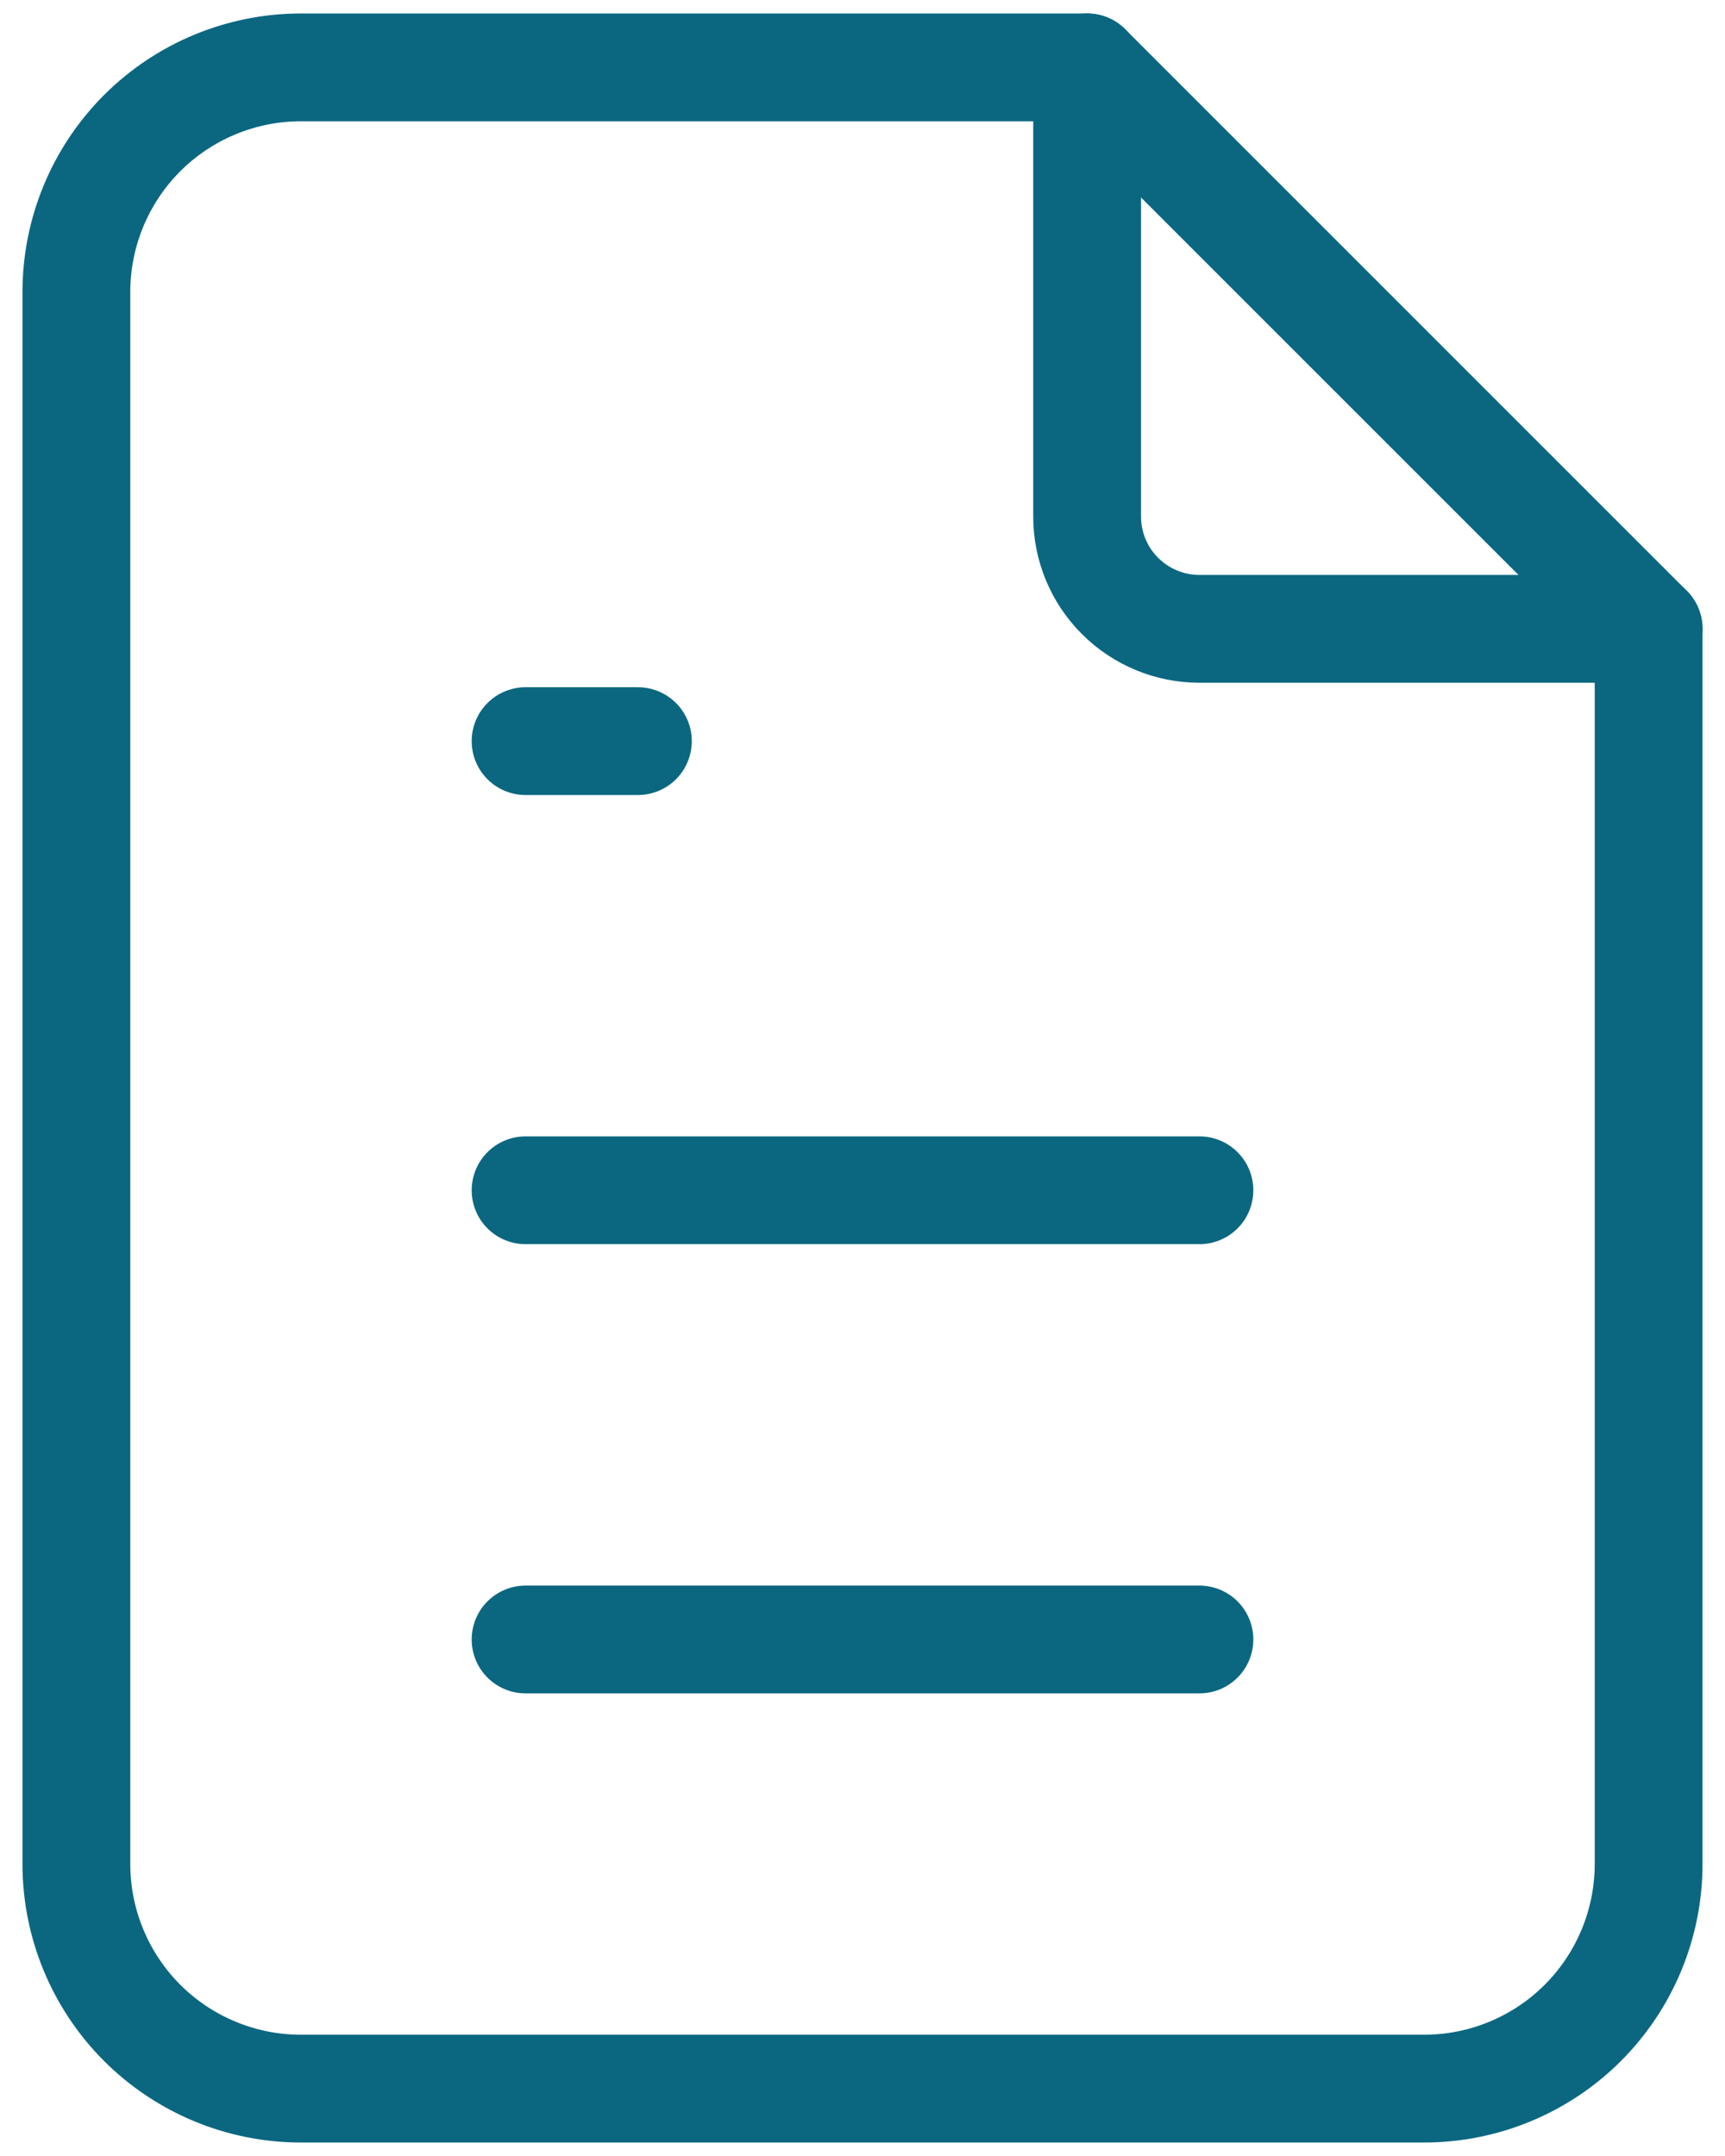
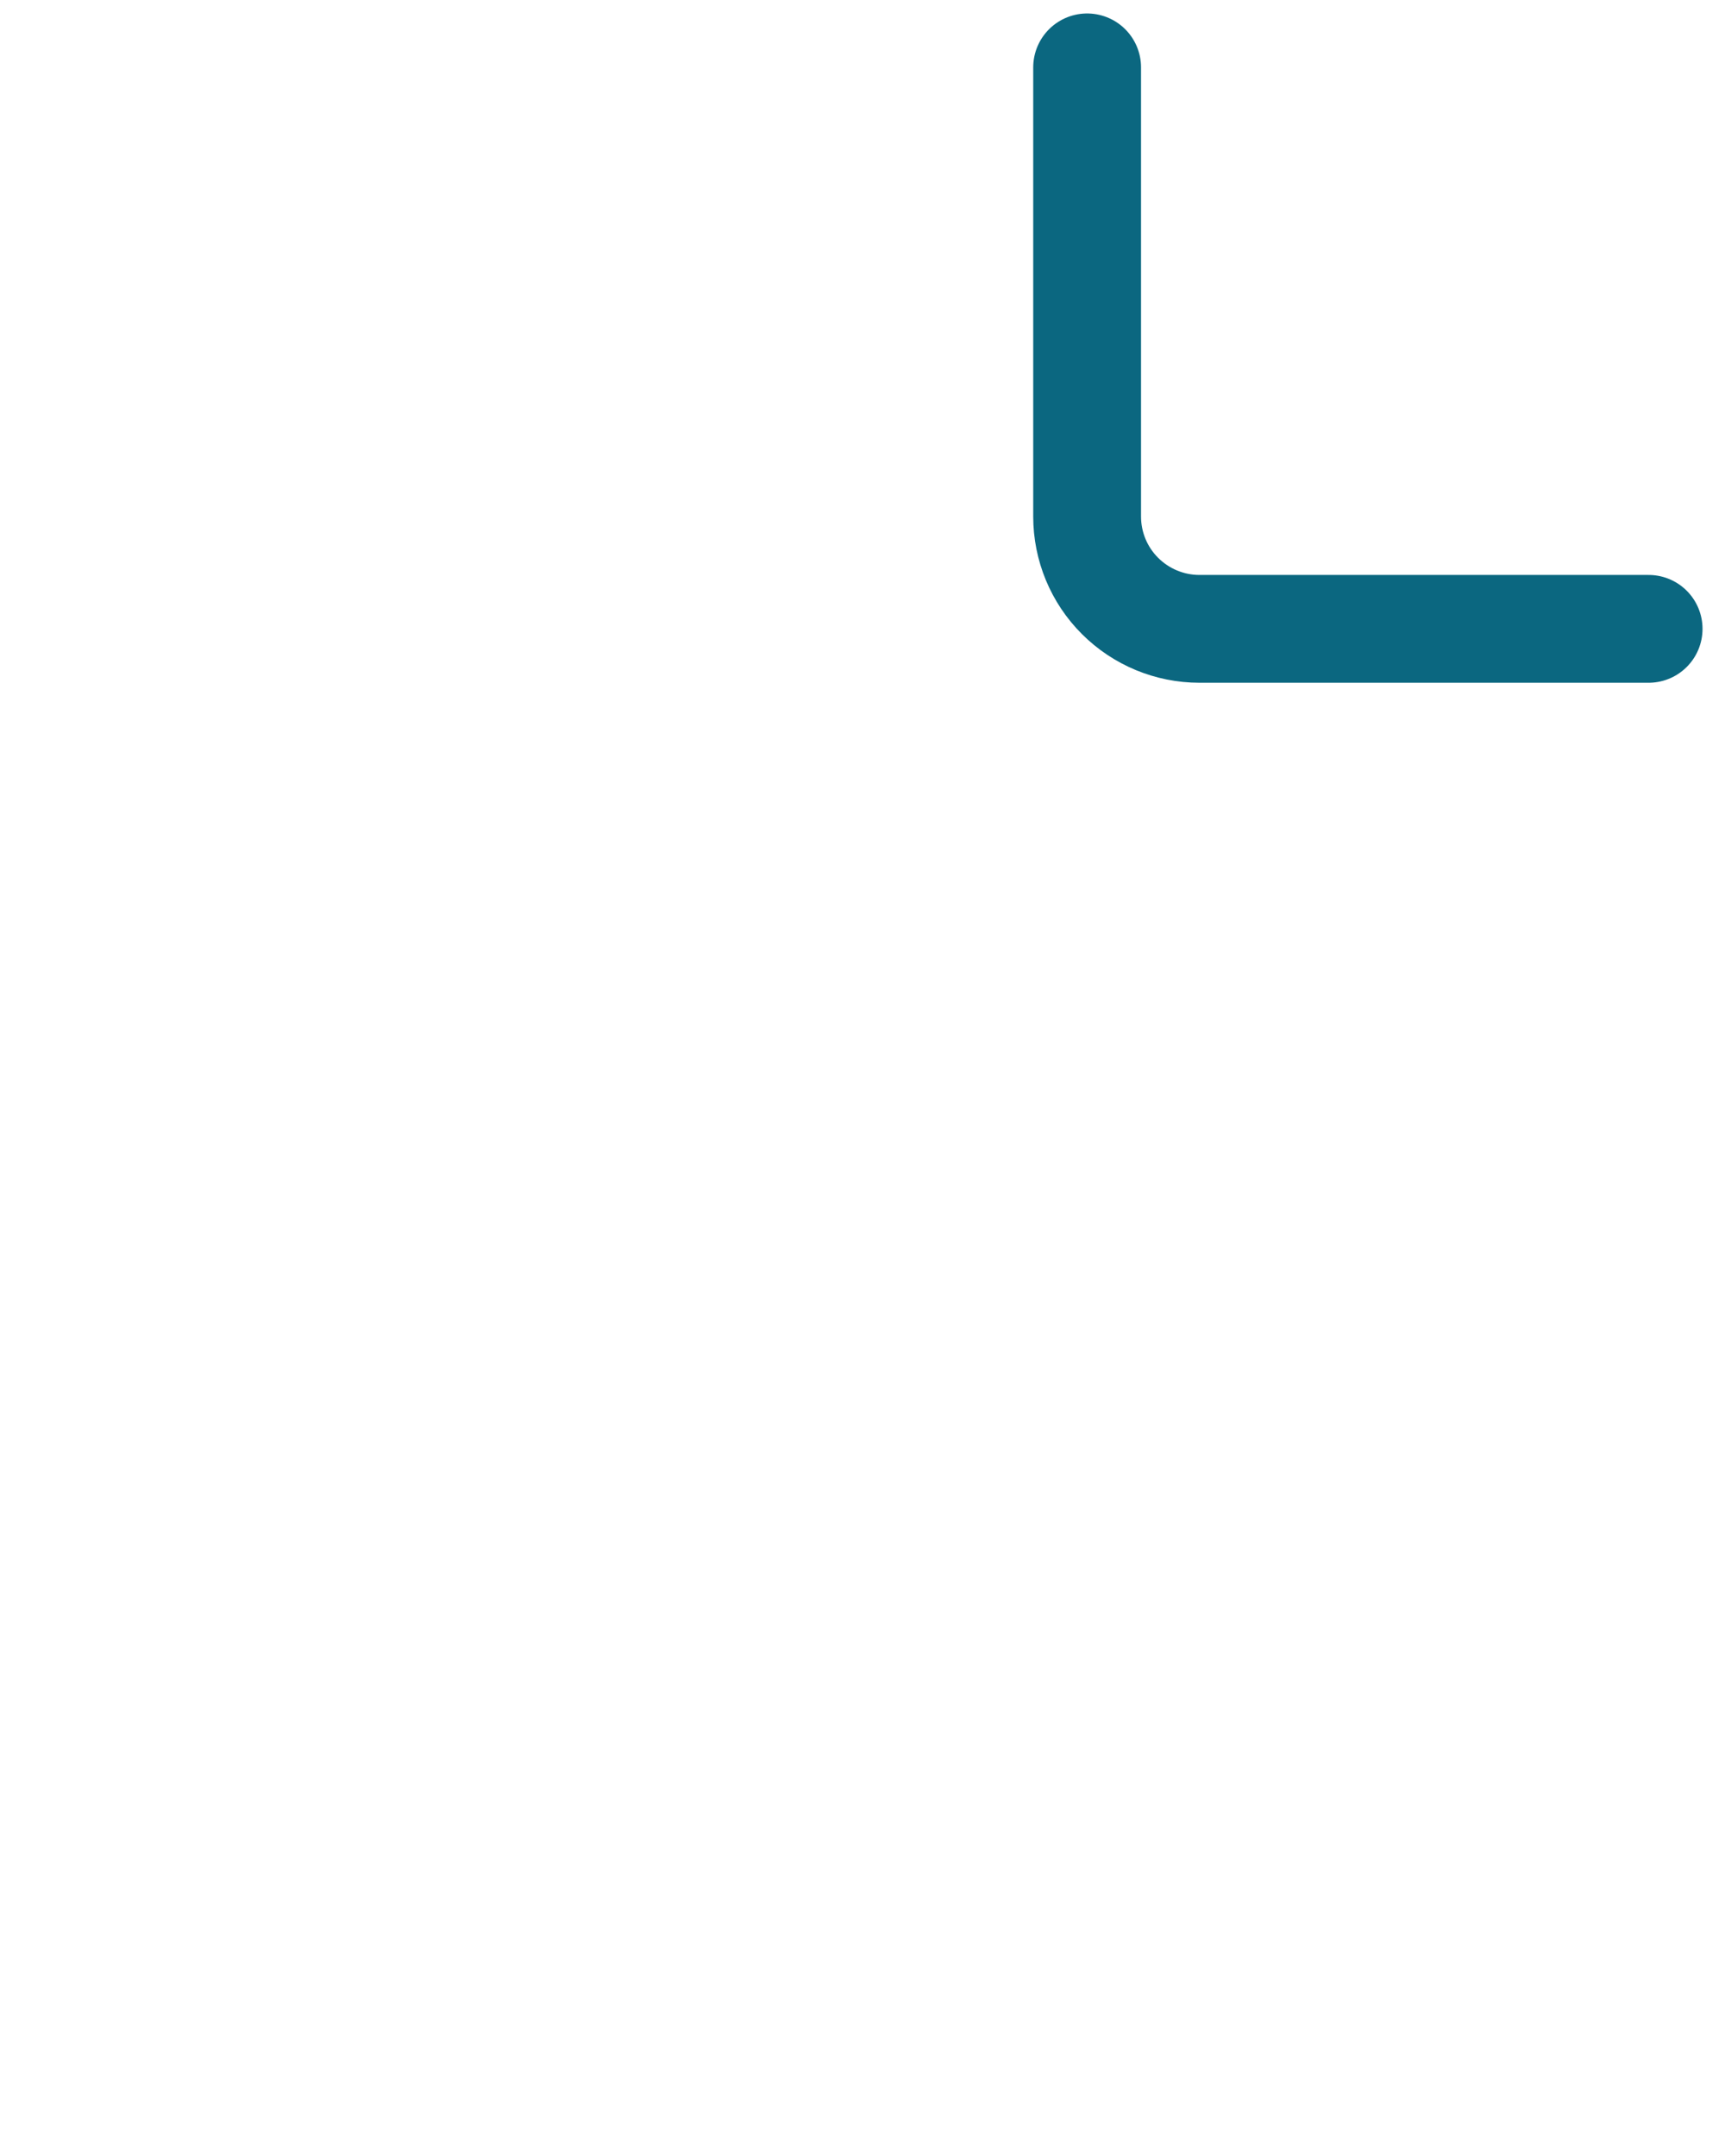
<svg xmlns="http://www.w3.org/2000/svg" width="32" height="40" viewBox="0 0 32 40" fill="none">
  <path d="M20.167 1.25V9.583C20.167 10.136 20.386 10.666 20.777 11.056C21.168 11.447 21.698 11.667 22.25 11.667H30.583" stroke="#0B6780" stroke-width="2" stroke-linecap="round" stroke-linejoin="round" />
-   <path d="M9.75 13.75H11.833M9.75 22.083H22.25M9.75 30.417H22.25M26.417 38.75H5.583C4.478 38.75 3.419 38.311 2.637 37.53C1.856 36.748 1.417 35.688 1.417 34.583V5.417C1.417 4.312 1.856 3.252 2.637 2.47C3.419 1.689 4.478 1.25 5.583 1.25H20.167L30.583 11.667V34.583C30.583 35.688 30.144 36.748 29.363 37.53C28.582 38.311 27.522 38.75 26.417 38.75Z" stroke="#0B6780" stroke-width="2" stroke-linecap="round" stroke-linejoin="round" />
</svg>